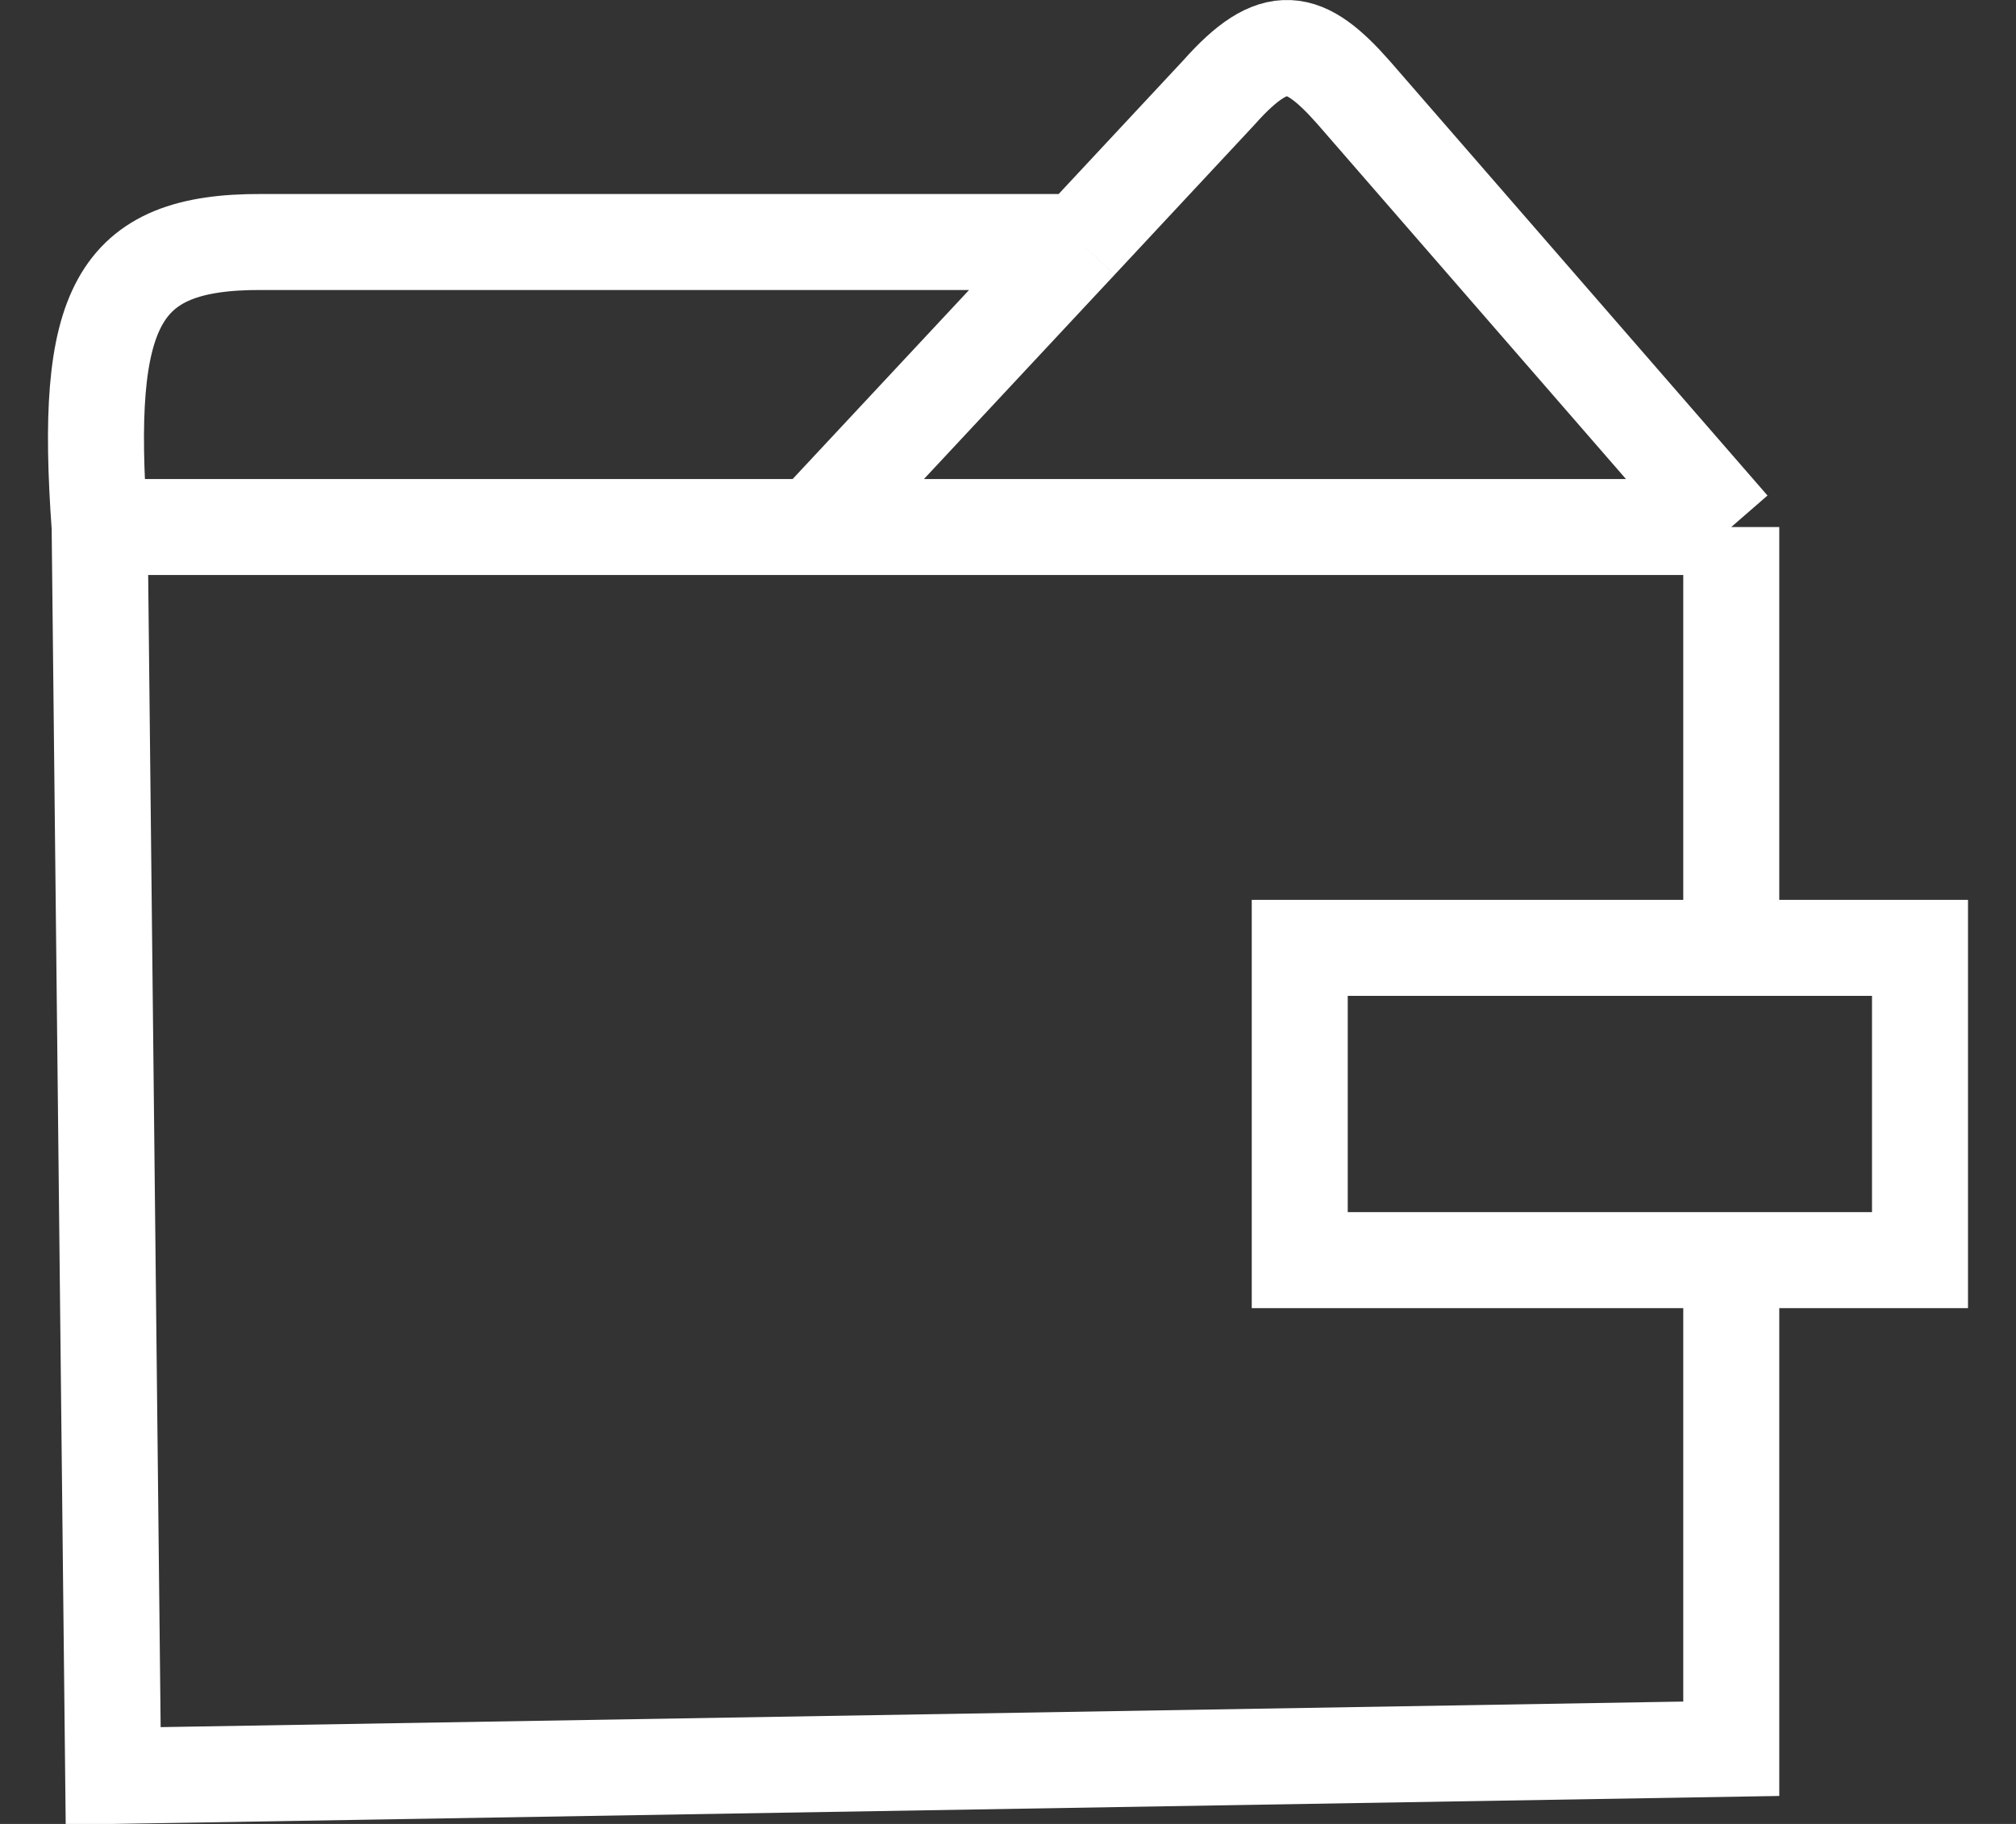
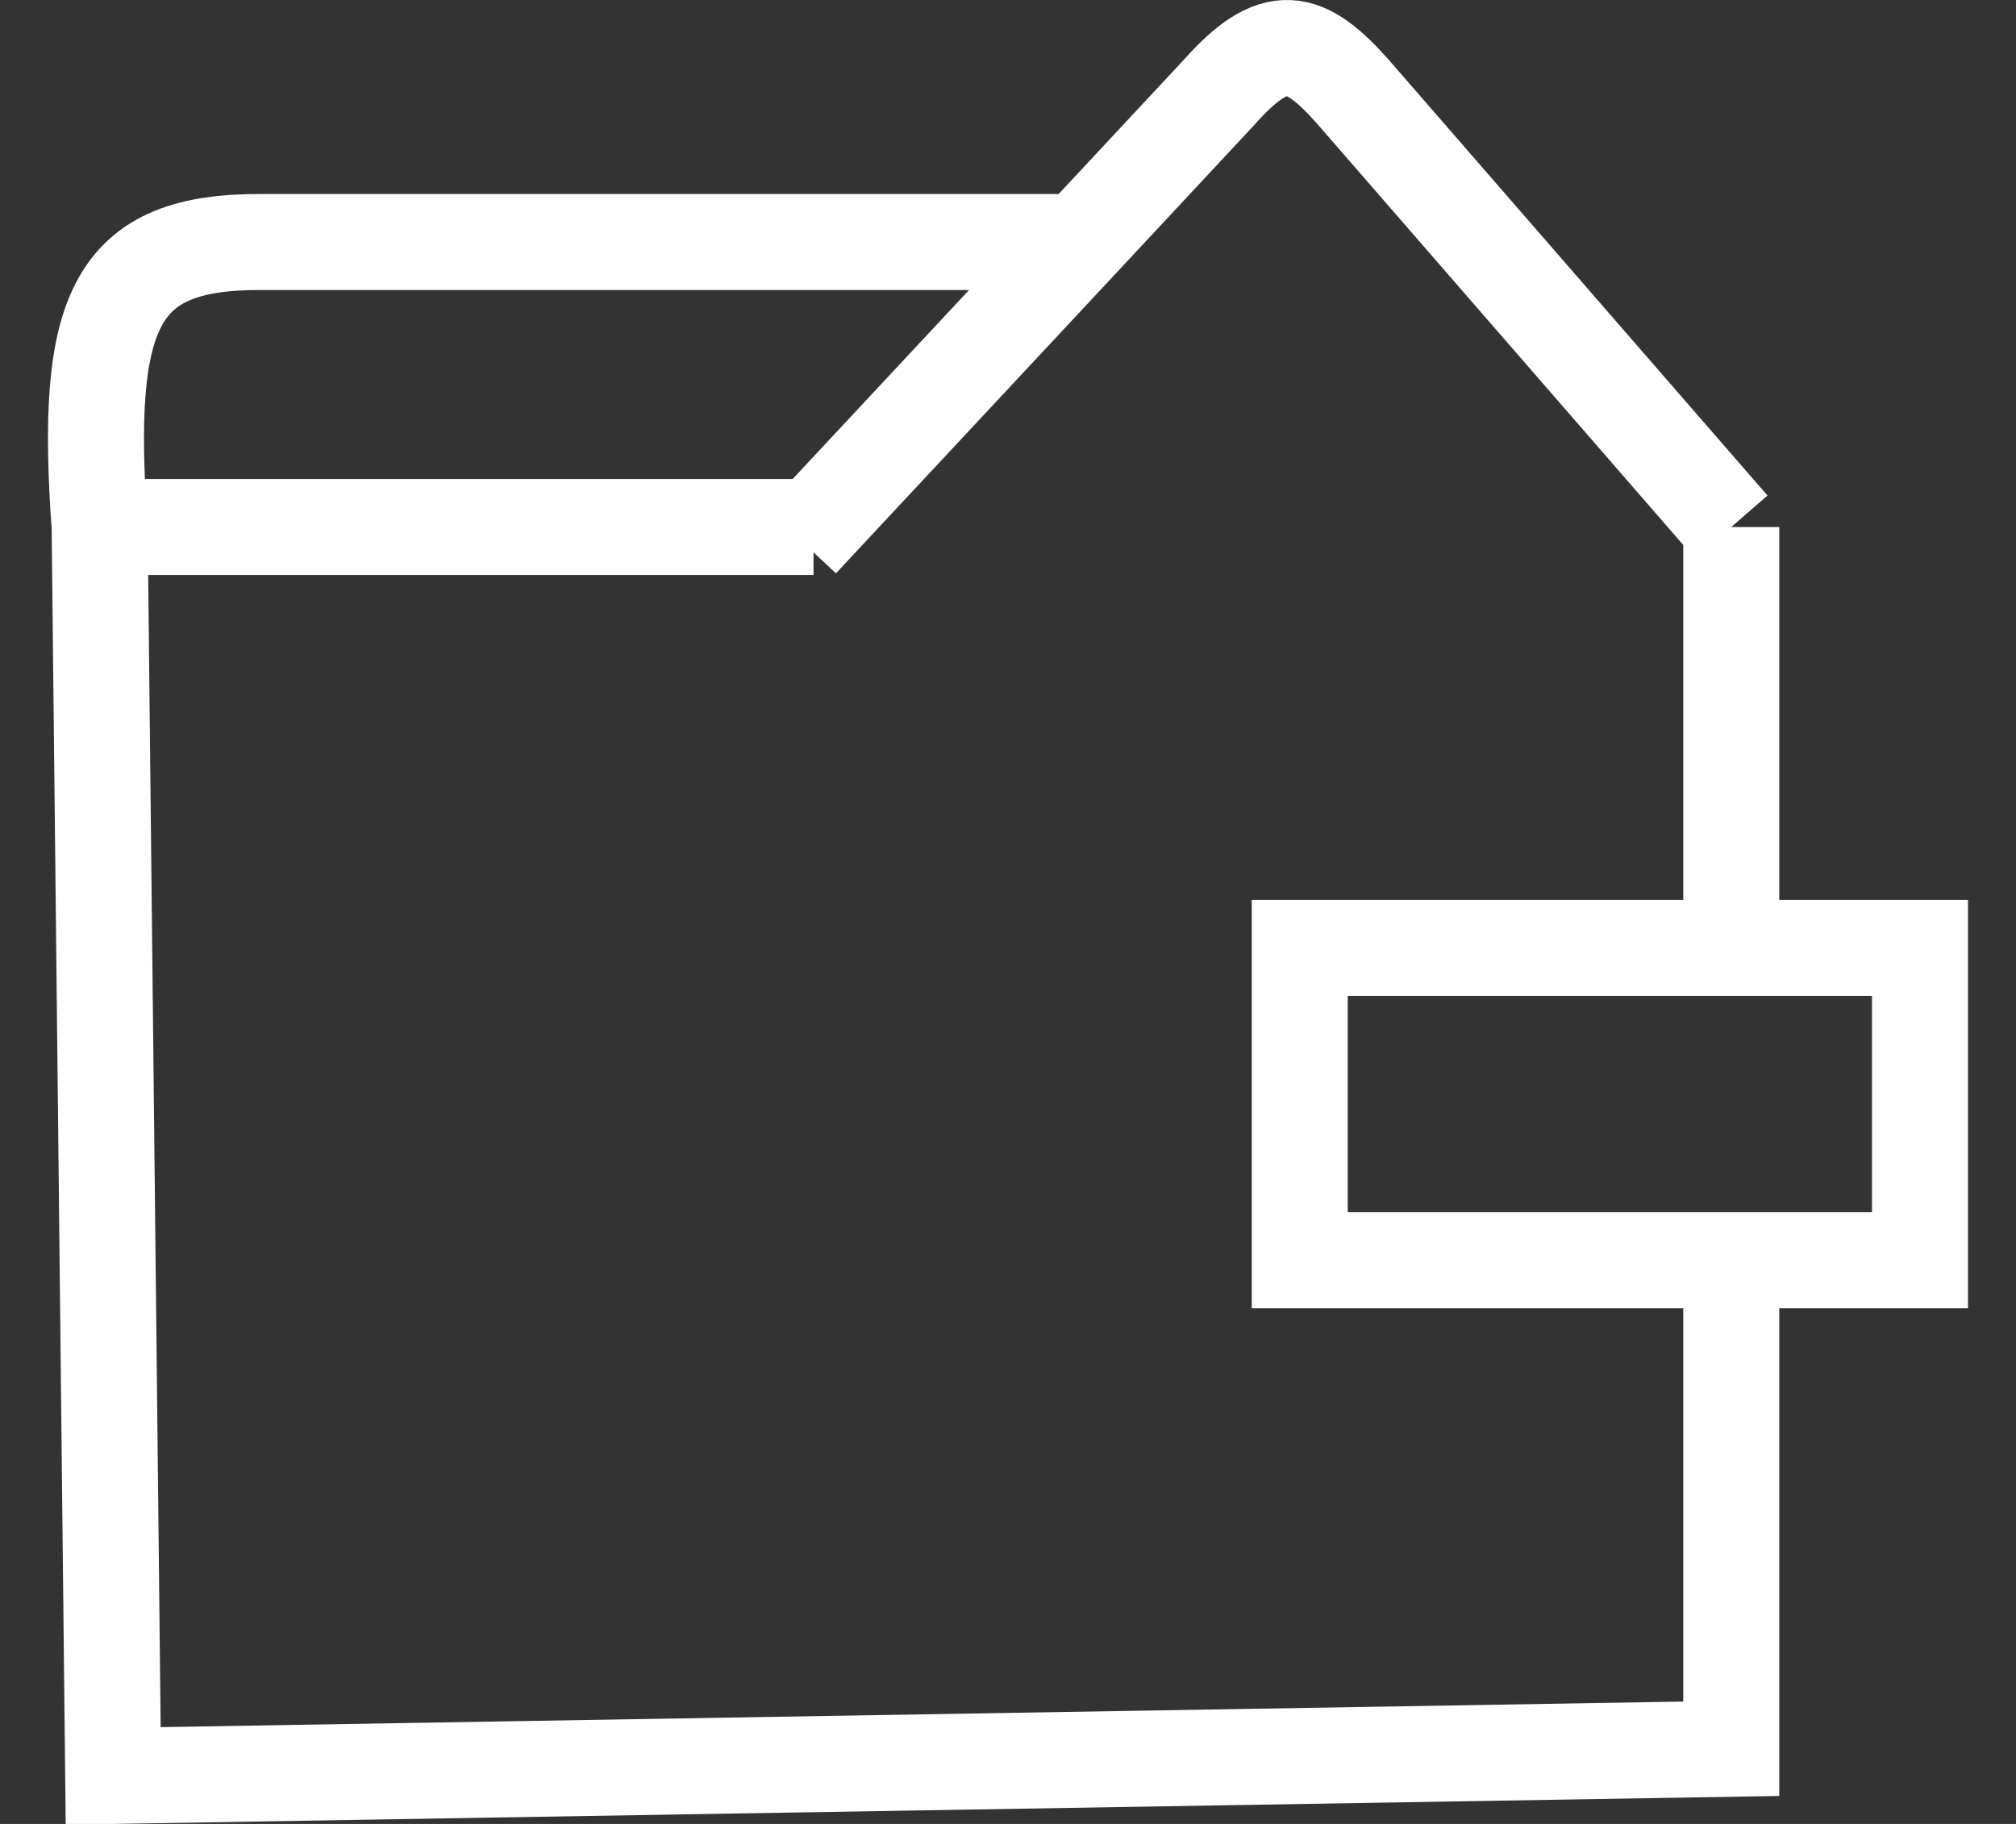
<svg xmlns="http://www.w3.org/2000/svg" width="21" height="19" viewBox="0 0 21 19" fill="none">
  <rect x="0" y="0" width="21" height="19" fill="#333333" stroke="none" />
-   <path d="M18.034 9.874V5.49M18.034 9.874H13.539V13.127H18.034M18.034 9.874H20V13.127H18.034M18.034 5.49L14.101 0.965C13.589 0.384 13.28 0.307 12.696 0.965L11.245 2.521M18.034 5.49H8.474M1.038 5.49L1.179 18.5L18.034 18.217V13.551V13.127M1.038 5.49C0.873 3.207 1.207 2.514 2.724 2.521H11.245M1.038 5.49H8.474M8.342 5.632L8.474 5.49M11.245 2.521L8.474 5.49" stroke="white" />
+   <path d="M18.034 9.874V5.49M18.034 9.874H13.539V13.127H18.034M18.034 9.874H20V13.127H18.034M18.034 5.49L14.101 0.965C13.589 0.384 13.28 0.307 12.696 0.965L11.245 2.521H8.474M1.038 5.49L1.179 18.5L18.034 18.217V13.551V13.127M1.038 5.49C0.873 3.207 1.207 2.514 2.724 2.521H11.245M1.038 5.49H8.474M8.342 5.632L8.474 5.49M11.245 2.521L8.474 5.49" stroke="white" />
</svg>